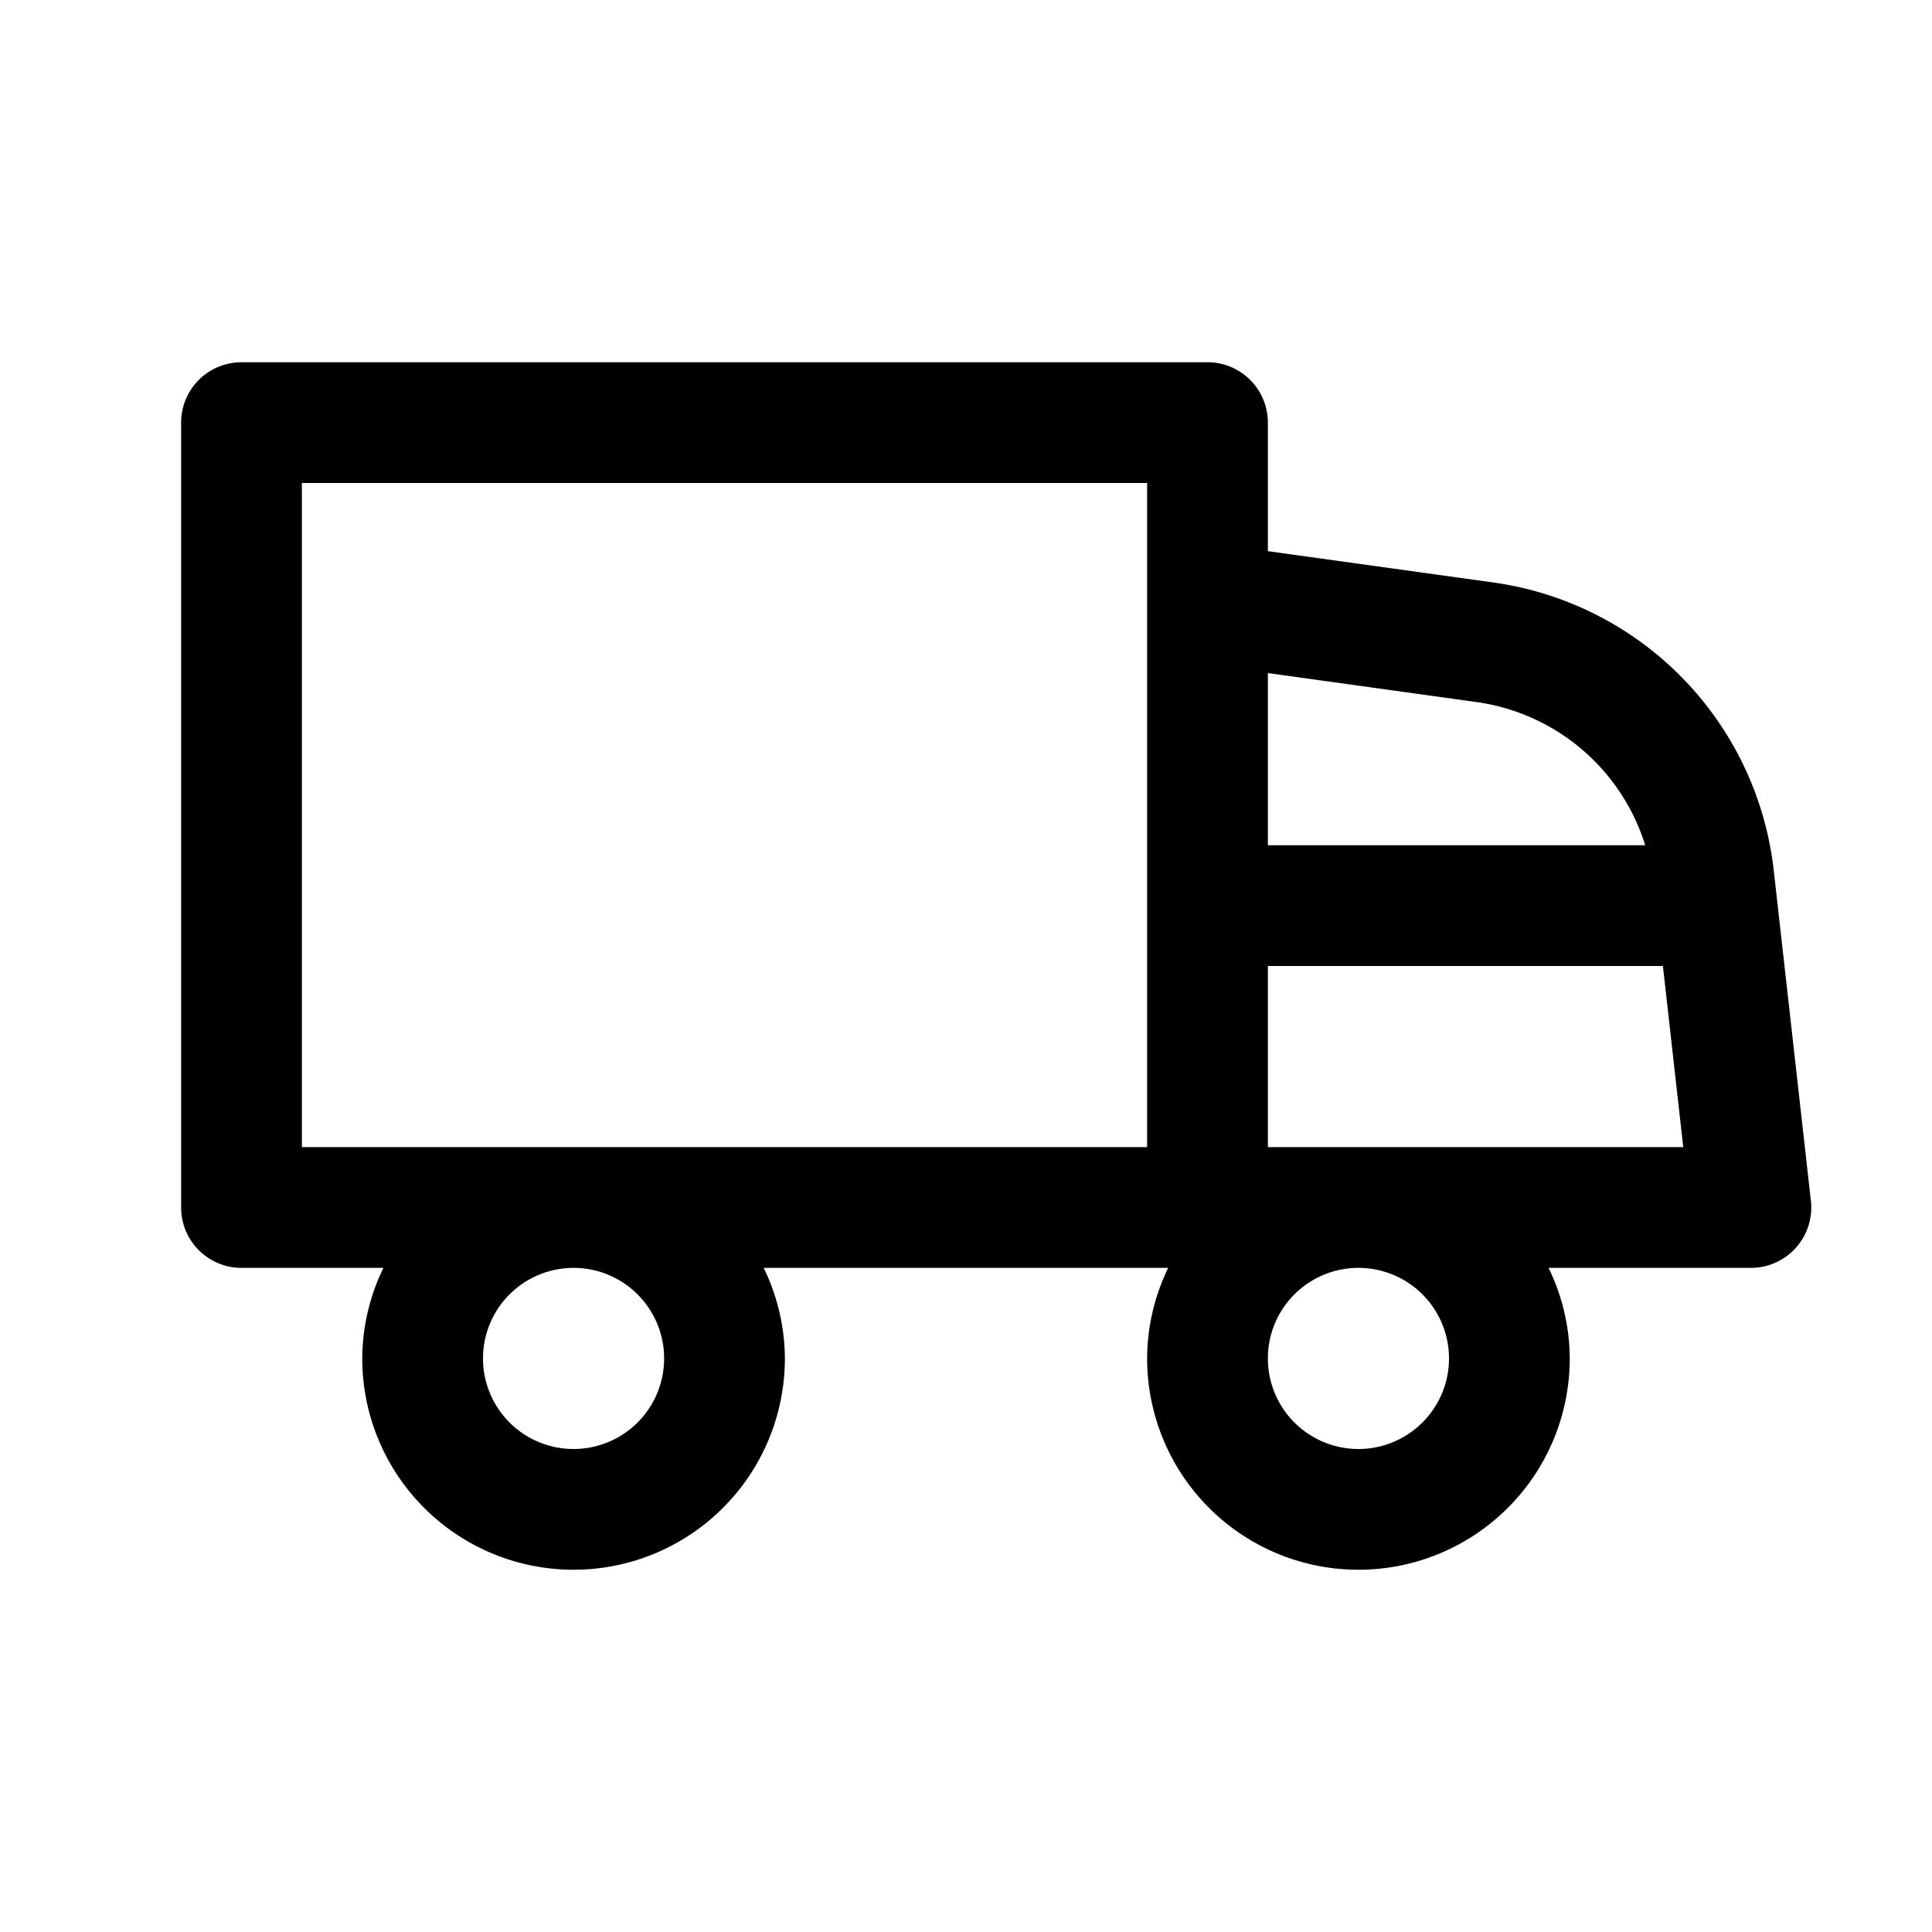
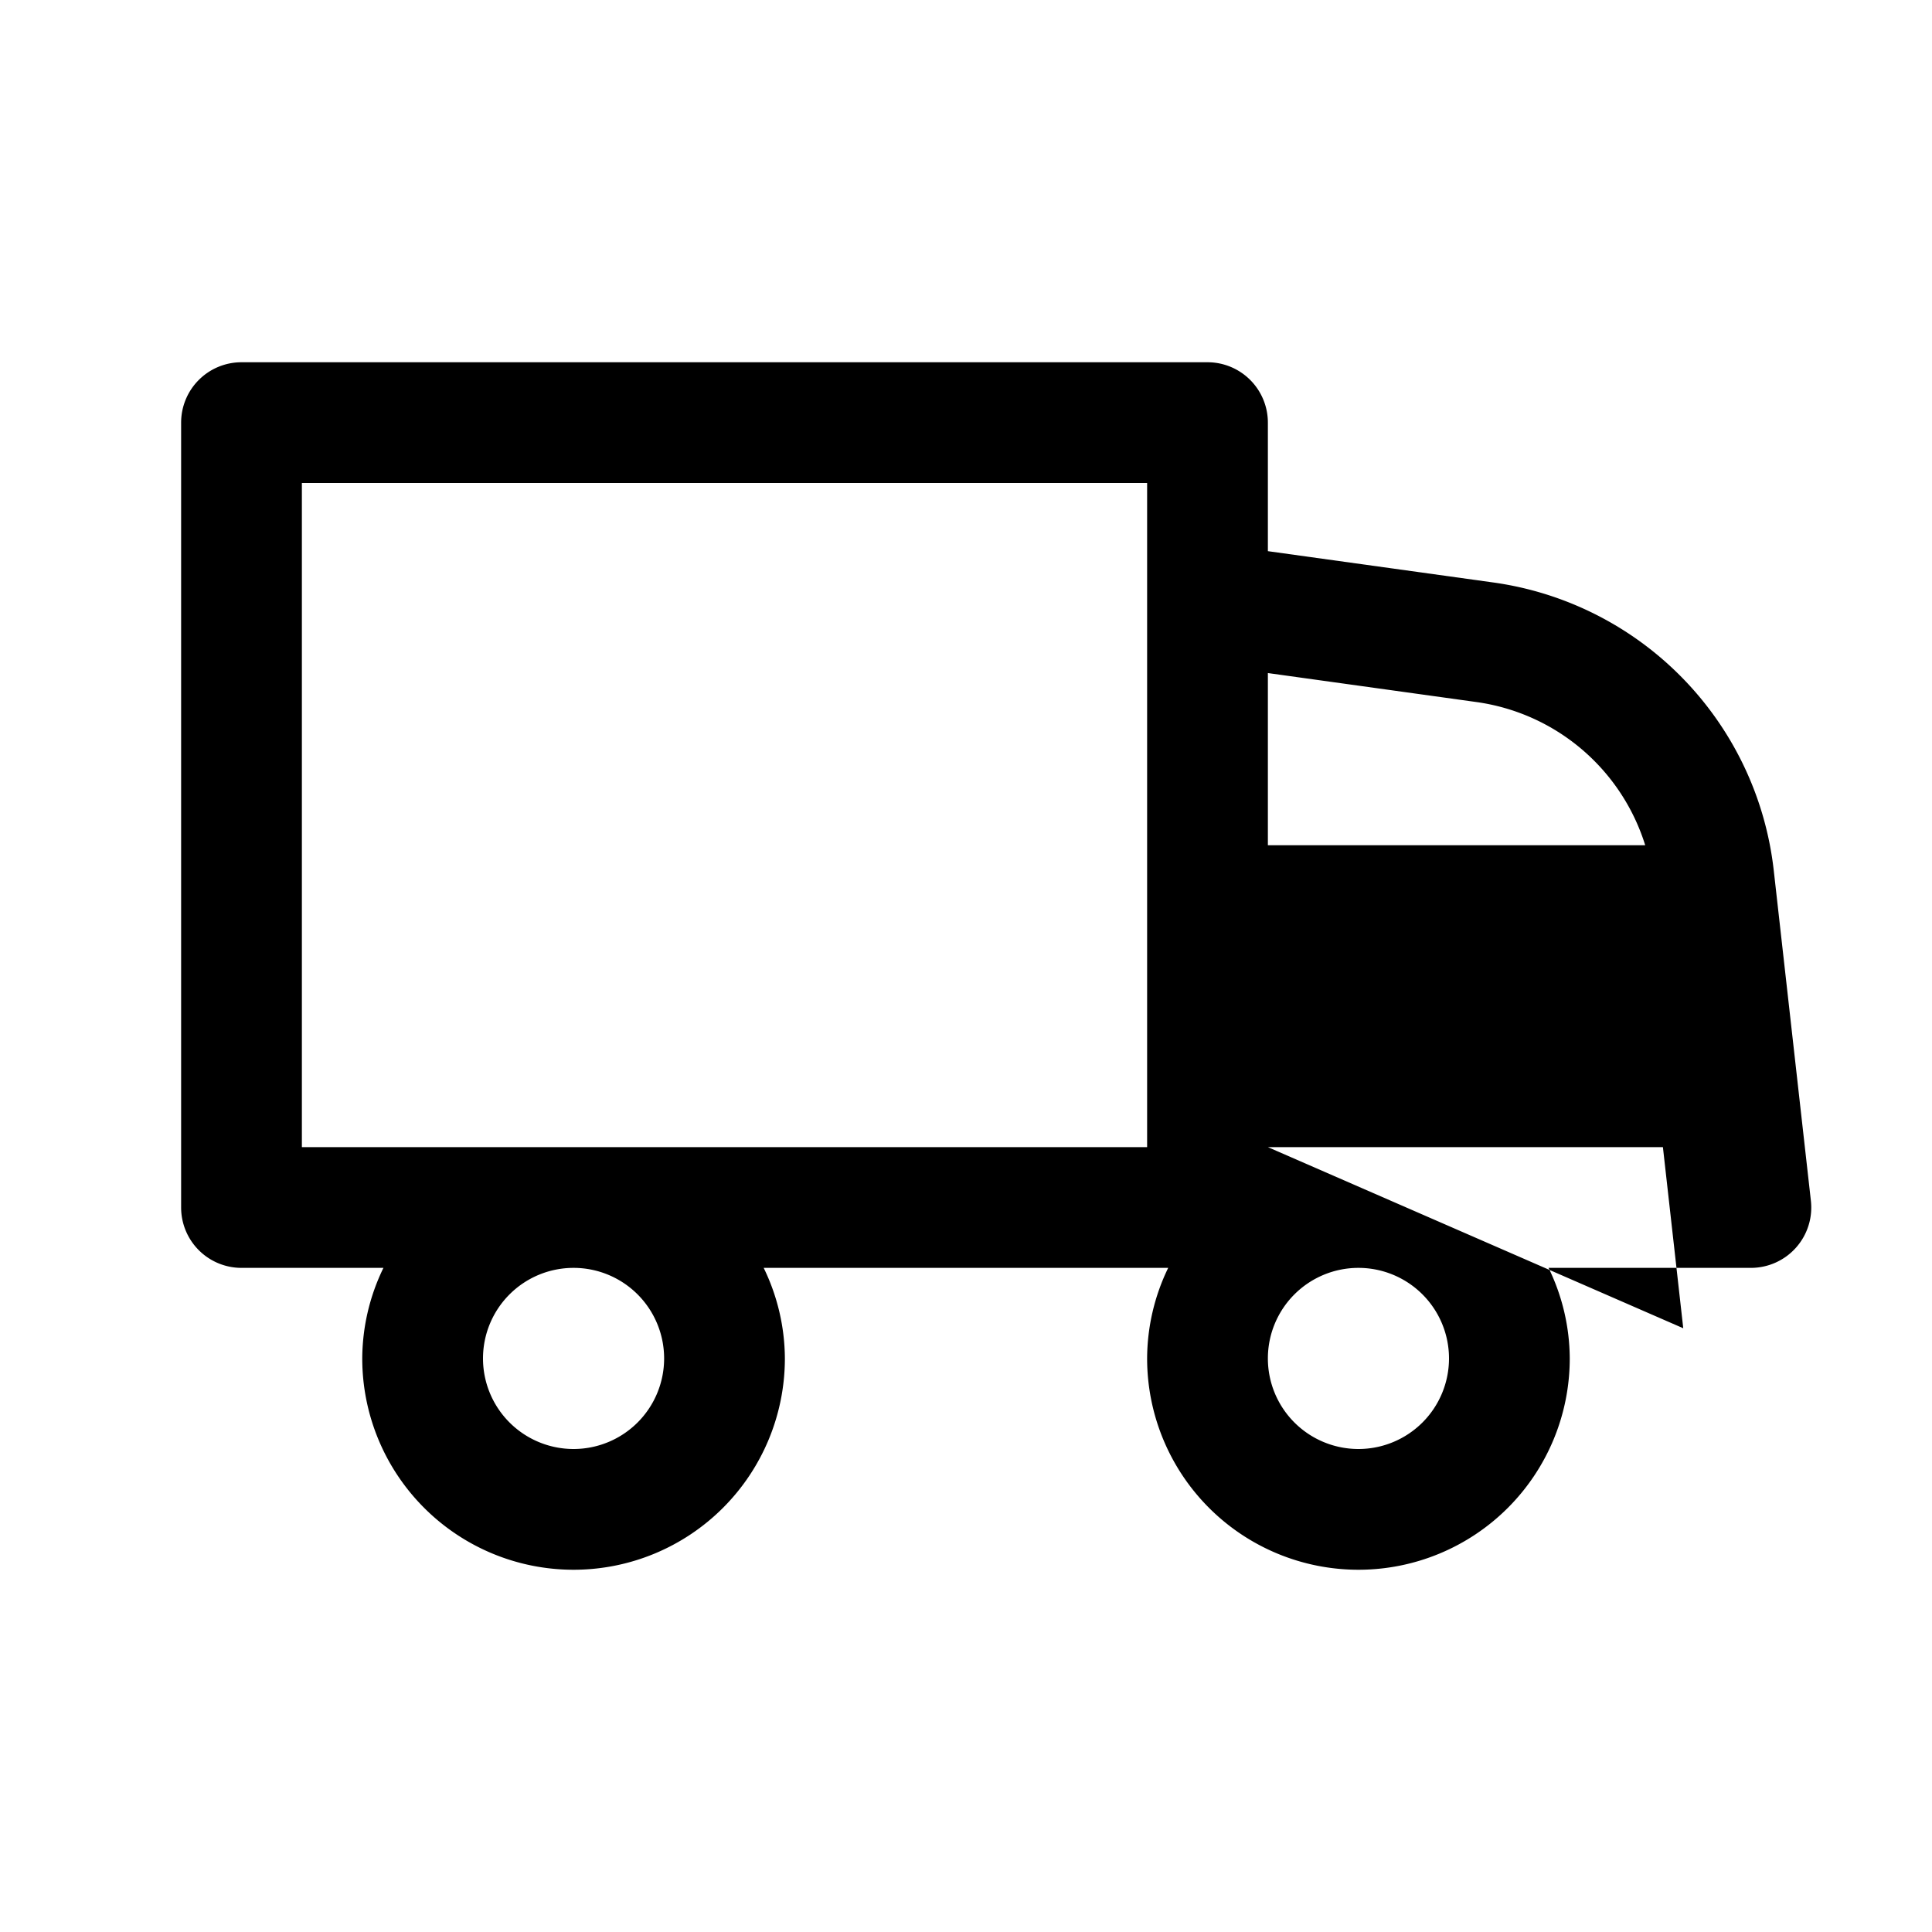
<svg xmlns="http://www.w3.org/2000/svg" fill="#000000" width="800px" height="800px" viewBox="0 0 32 32">
  <title />
-   <path d="M24.729,9.647,21,9.129V7a1,1,0,0,0-1-1H4A1,1,0,0,0,3,7V20a1,1,0,0,0,1,1H6.351A3.459,3.459,0,0,0,6,22.5a3.5,3.5,0,0,0,7,0,3.459,3.459,0,0,0-.351-1.5h6.7A3.459,3.459,0,0,0,19,22.5a3.5,3.5,0,0,0,7,0,3.459,3.459,0,0,0-.351-1.5H29a1,1,0,0,0,.994-1.112l-.615-5.47A5.429,5.429,0,0,0,24.729,9.647Zm-.275,1.981A3.423,3.423,0,0,1,27.25,14H21V11.148ZM5,8H19V19H5Zm6,14.5A1.5,1.5,0,1,1,9.5,21,1.5,1.5,0,0,1,11,22.5Zm13,0A1.5,1.5,0,1,1,22.5,21,1.5,1.5,0,0,1,24,22.5ZM21,19V16h6.543l.337,3Z" />
+   <path d="M24.729,9.647,21,9.129V7a1,1,0,0,0-1-1H4A1,1,0,0,0,3,7V20a1,1,0,0,0,1,1H6.351A3.459,3.459,0,0,0,6,22.5a3.5,3.5,0,0,0,7,0,3.459,3.459,0,0,0-.351-1.5h6.7A3.459,3.459,0,0,0,19,22.5a3.5,3.5,0,0,0,7,0,3.459,3.459,0,0,0-.351-1.5H29a1,1,0,0,0,.994-1.112l-.615-5.47A5.429,5.429,0,0,0,24.729,9.647Zm-.275,1.981A3.423,3.423,0,0,1,27.25,14H21V11.148ZM5,8H19V19H5Zm6,14.5A1.5,1.5,0,1,1,9.5,21,1.5,1.5,0,0,1,11,22.5Zm13,0A1.5,1.5,0,1,1,22.5,21,1.5,1.5,0,0,1,24,22.5ZM21,19h6.543l.337,3Z" />
</svg>